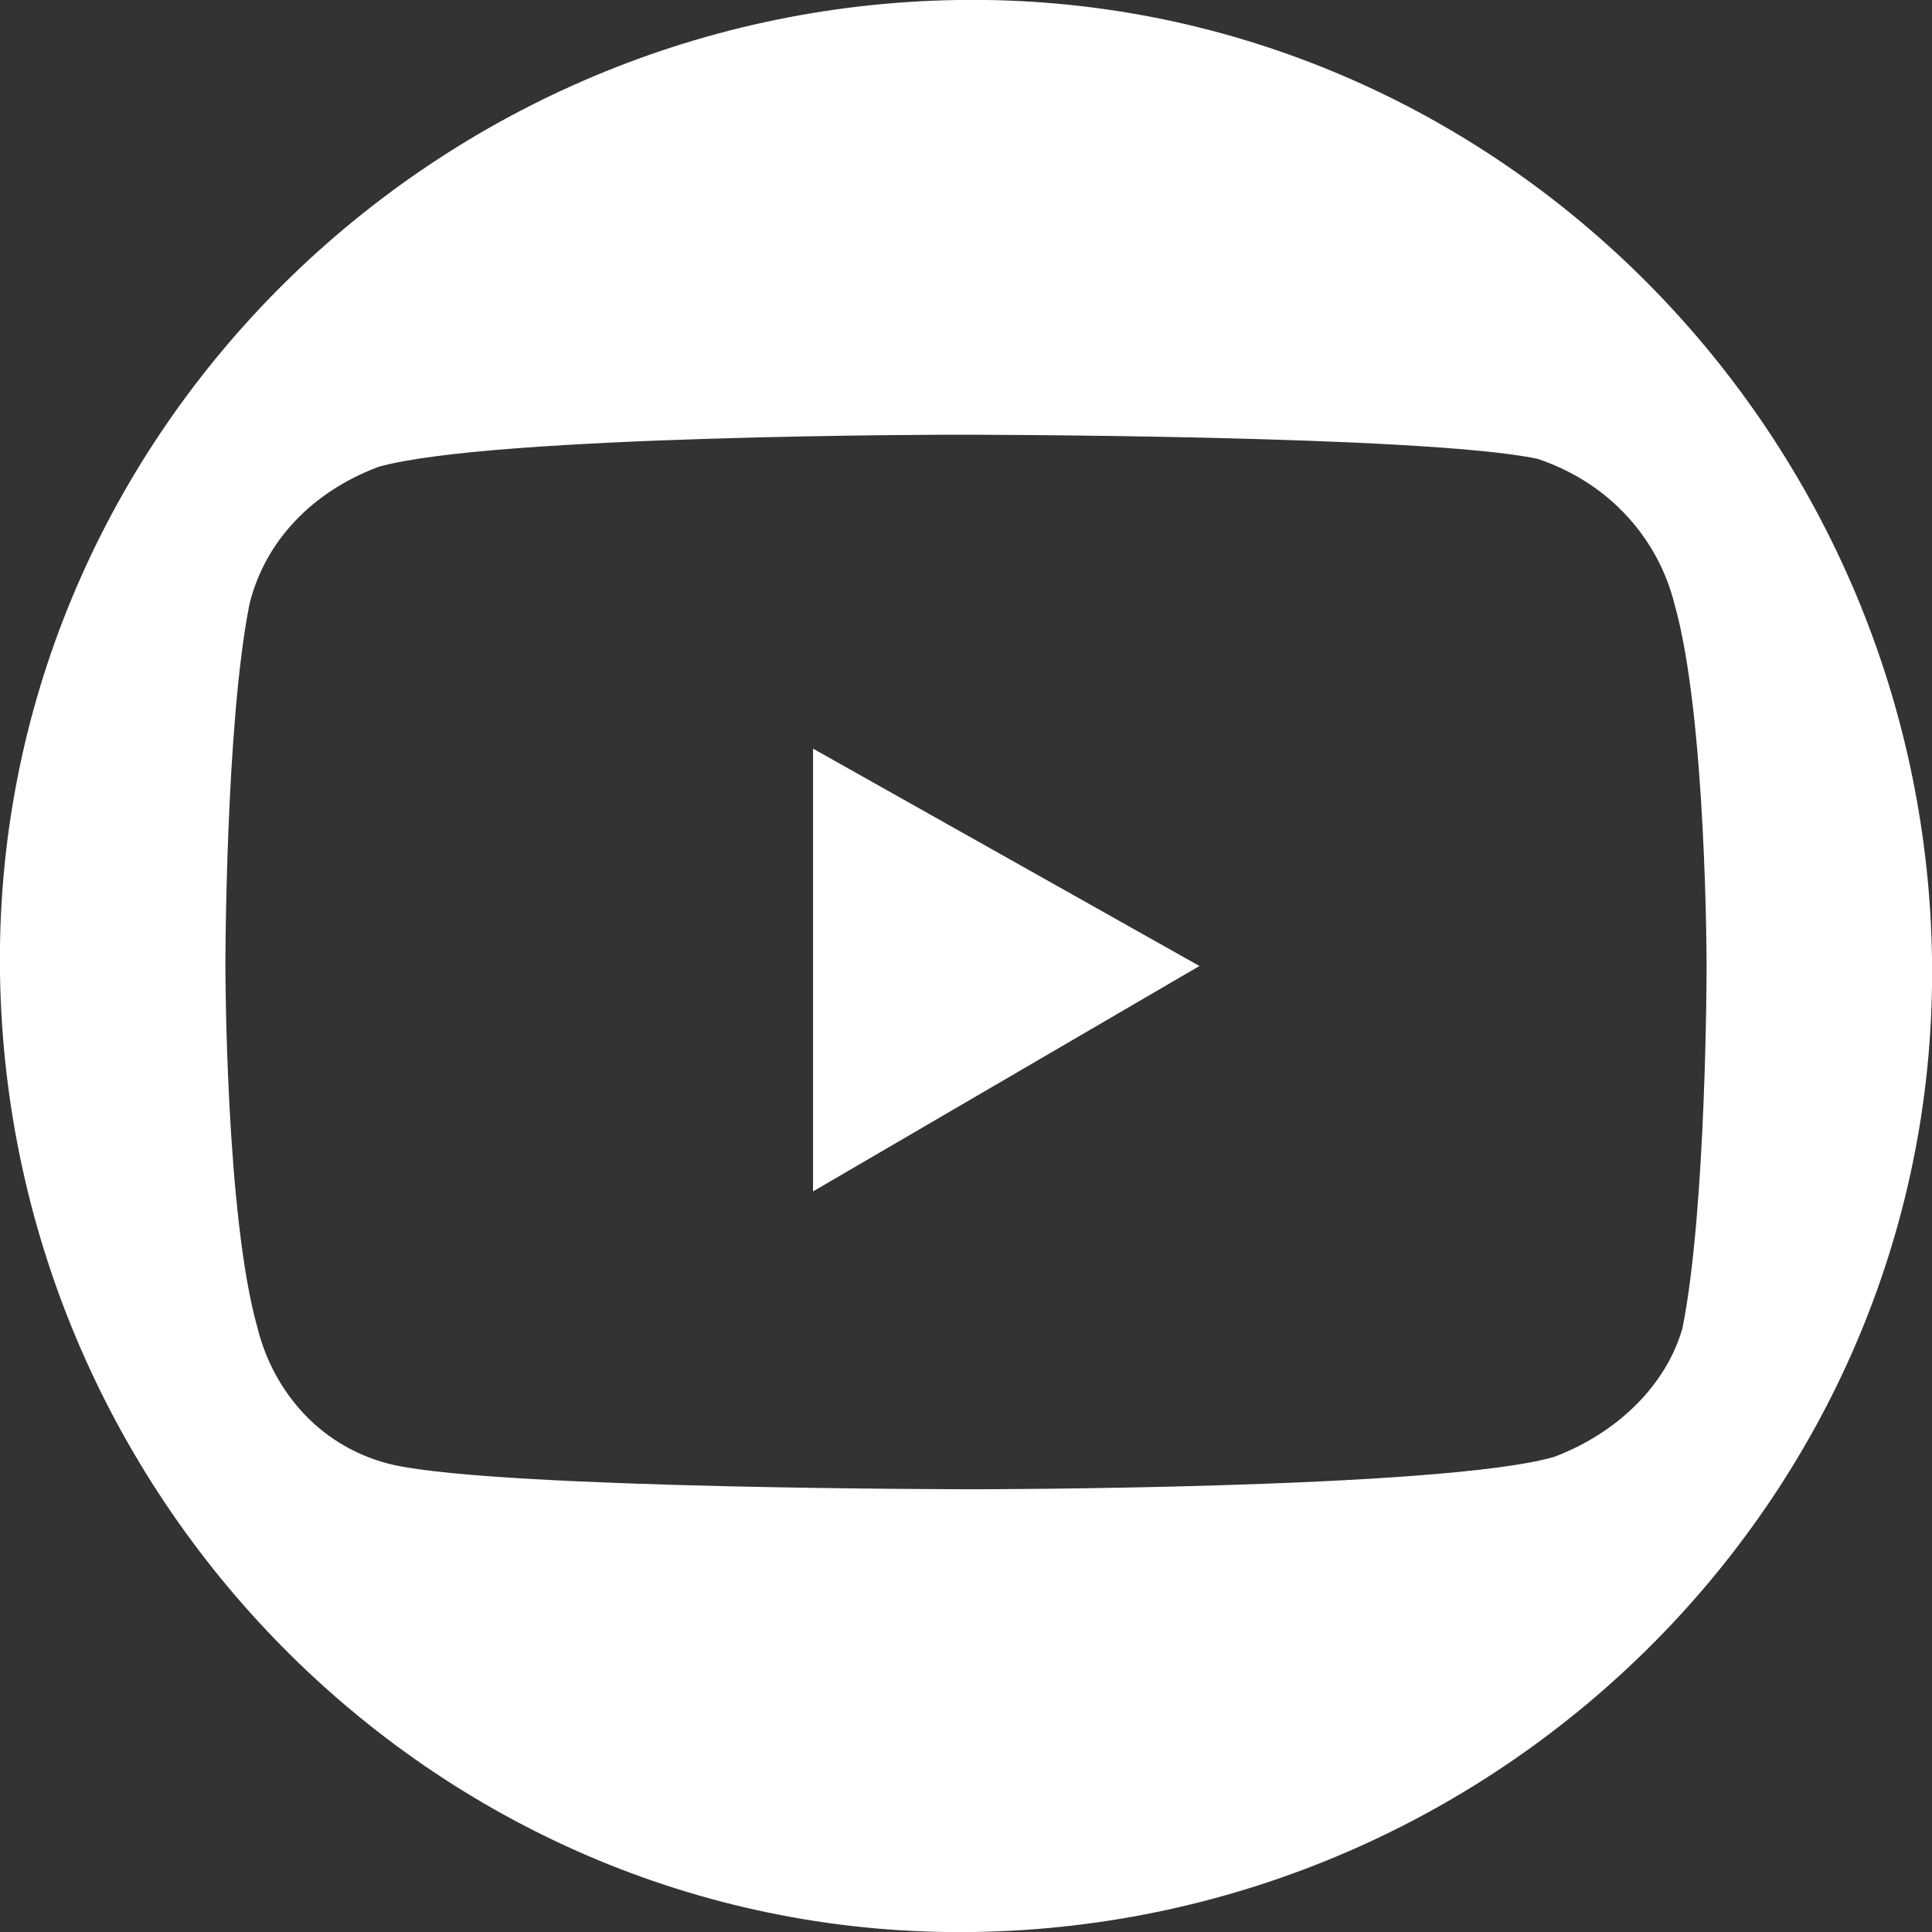
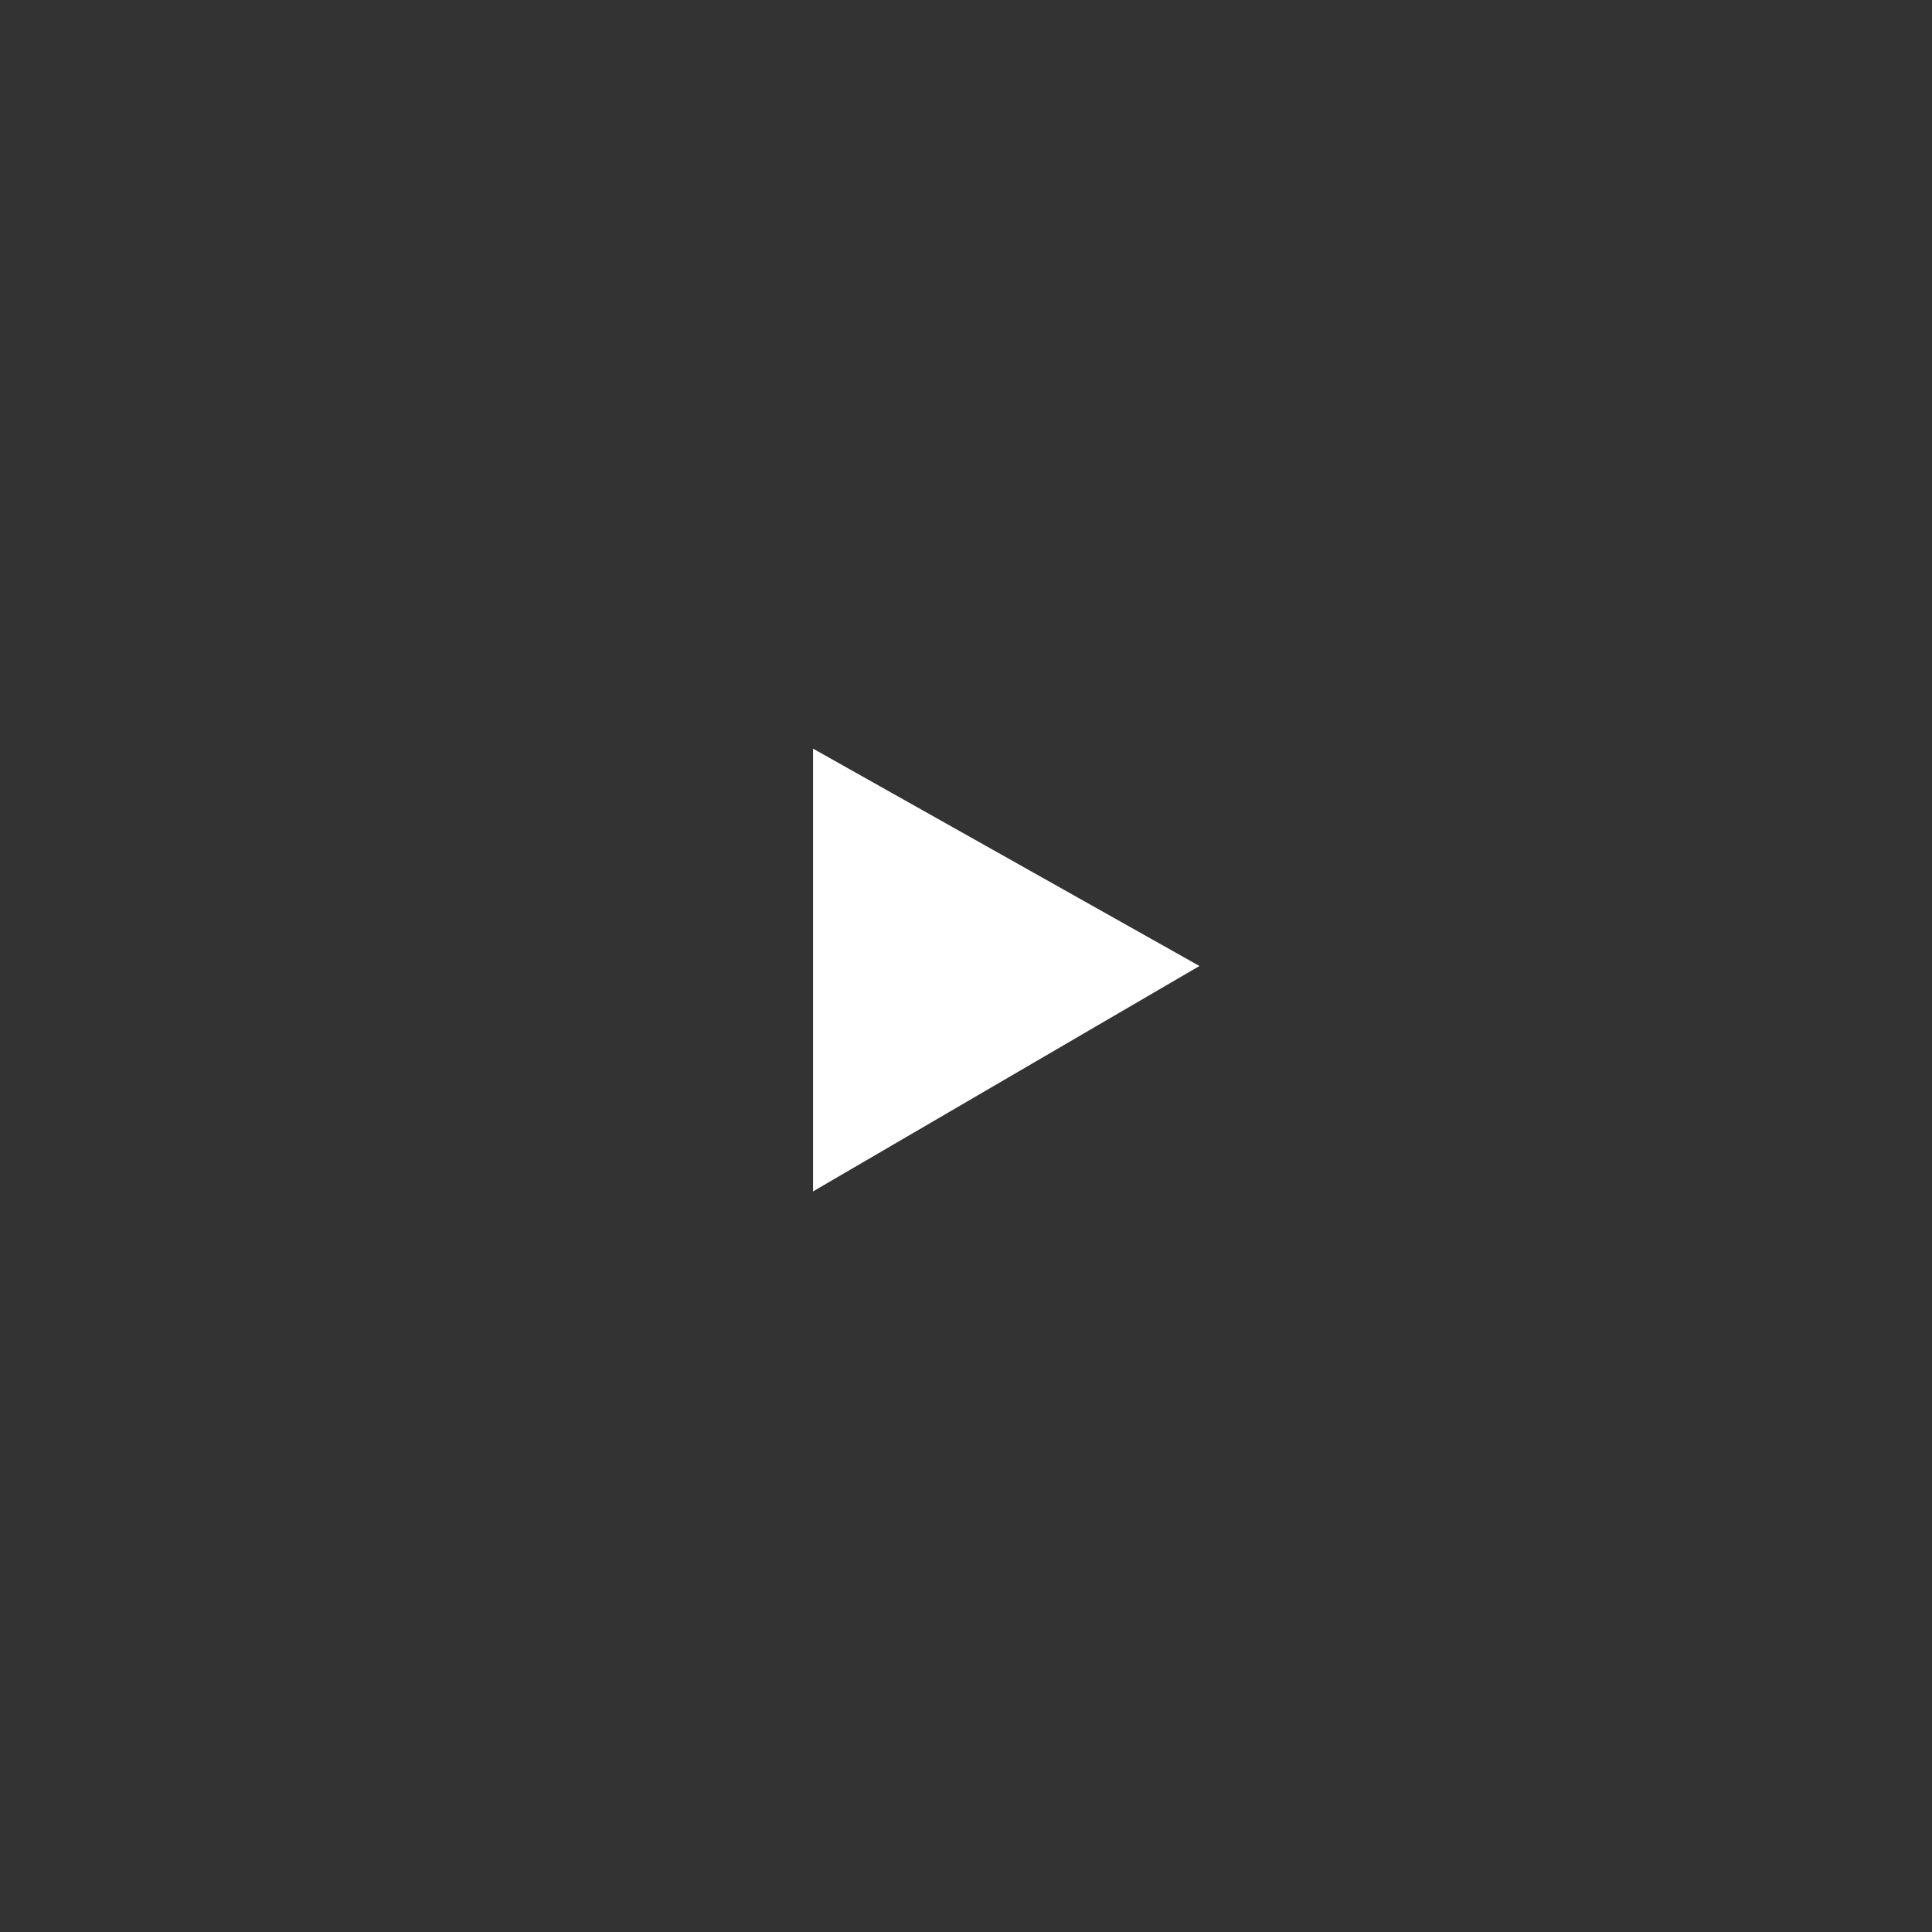
<svg xmlns="http://www.w3.org/2000/svg" version="1.1" id="Layer_1" x="0px" y="0px" width="24px" height="24px" viewBox="0 0 24 24" style="enable-background:new 0 0 24 24;" xml:space="preserve">
  <rect x="0" y="0" width="24" height="24" fill="#333333" stroke="none" />
  <style type="text/css">
	.st0{fill:#FFFFFF;}
</style>
  <g>
-     <path class="st0" d="M11.9,0C5.3,0.1-0.1,5.5,0,12.1c0.1,6.6,5.5,12,12.1,11.9c6.6-0.1,12-5.5,11.9-12.1C23.9,5.3,18.5-0.1,11.9,0z    M19.3,18.1c-1.4,0.4-7.2,0.4-7.2,0.4s-5.8,0-7.2-0.3C4,18,3.4,17.3,3.2,16.5c-0.4-1.4-0.4-4.5-0.4-4.5s0-3,0.3-4.5   c0.2-0.8,0.8-1.4,1.6-1.7c1.4-0.4,7.2-0.4,7.2-0.4s5.8,0,7.2,0.3C20,6,20.6,6.7,20.8,7.5c0.4,1.4,0.4,4.5,0.4,4.5s0,3-0.3,4.5   C20.7,17.2,20.1,17.8,19.3,18.1z" />
    <polygon class="st0" points="10.1,14.8 14.9,12 10.1,9.3  " />
  </g>
</svg>